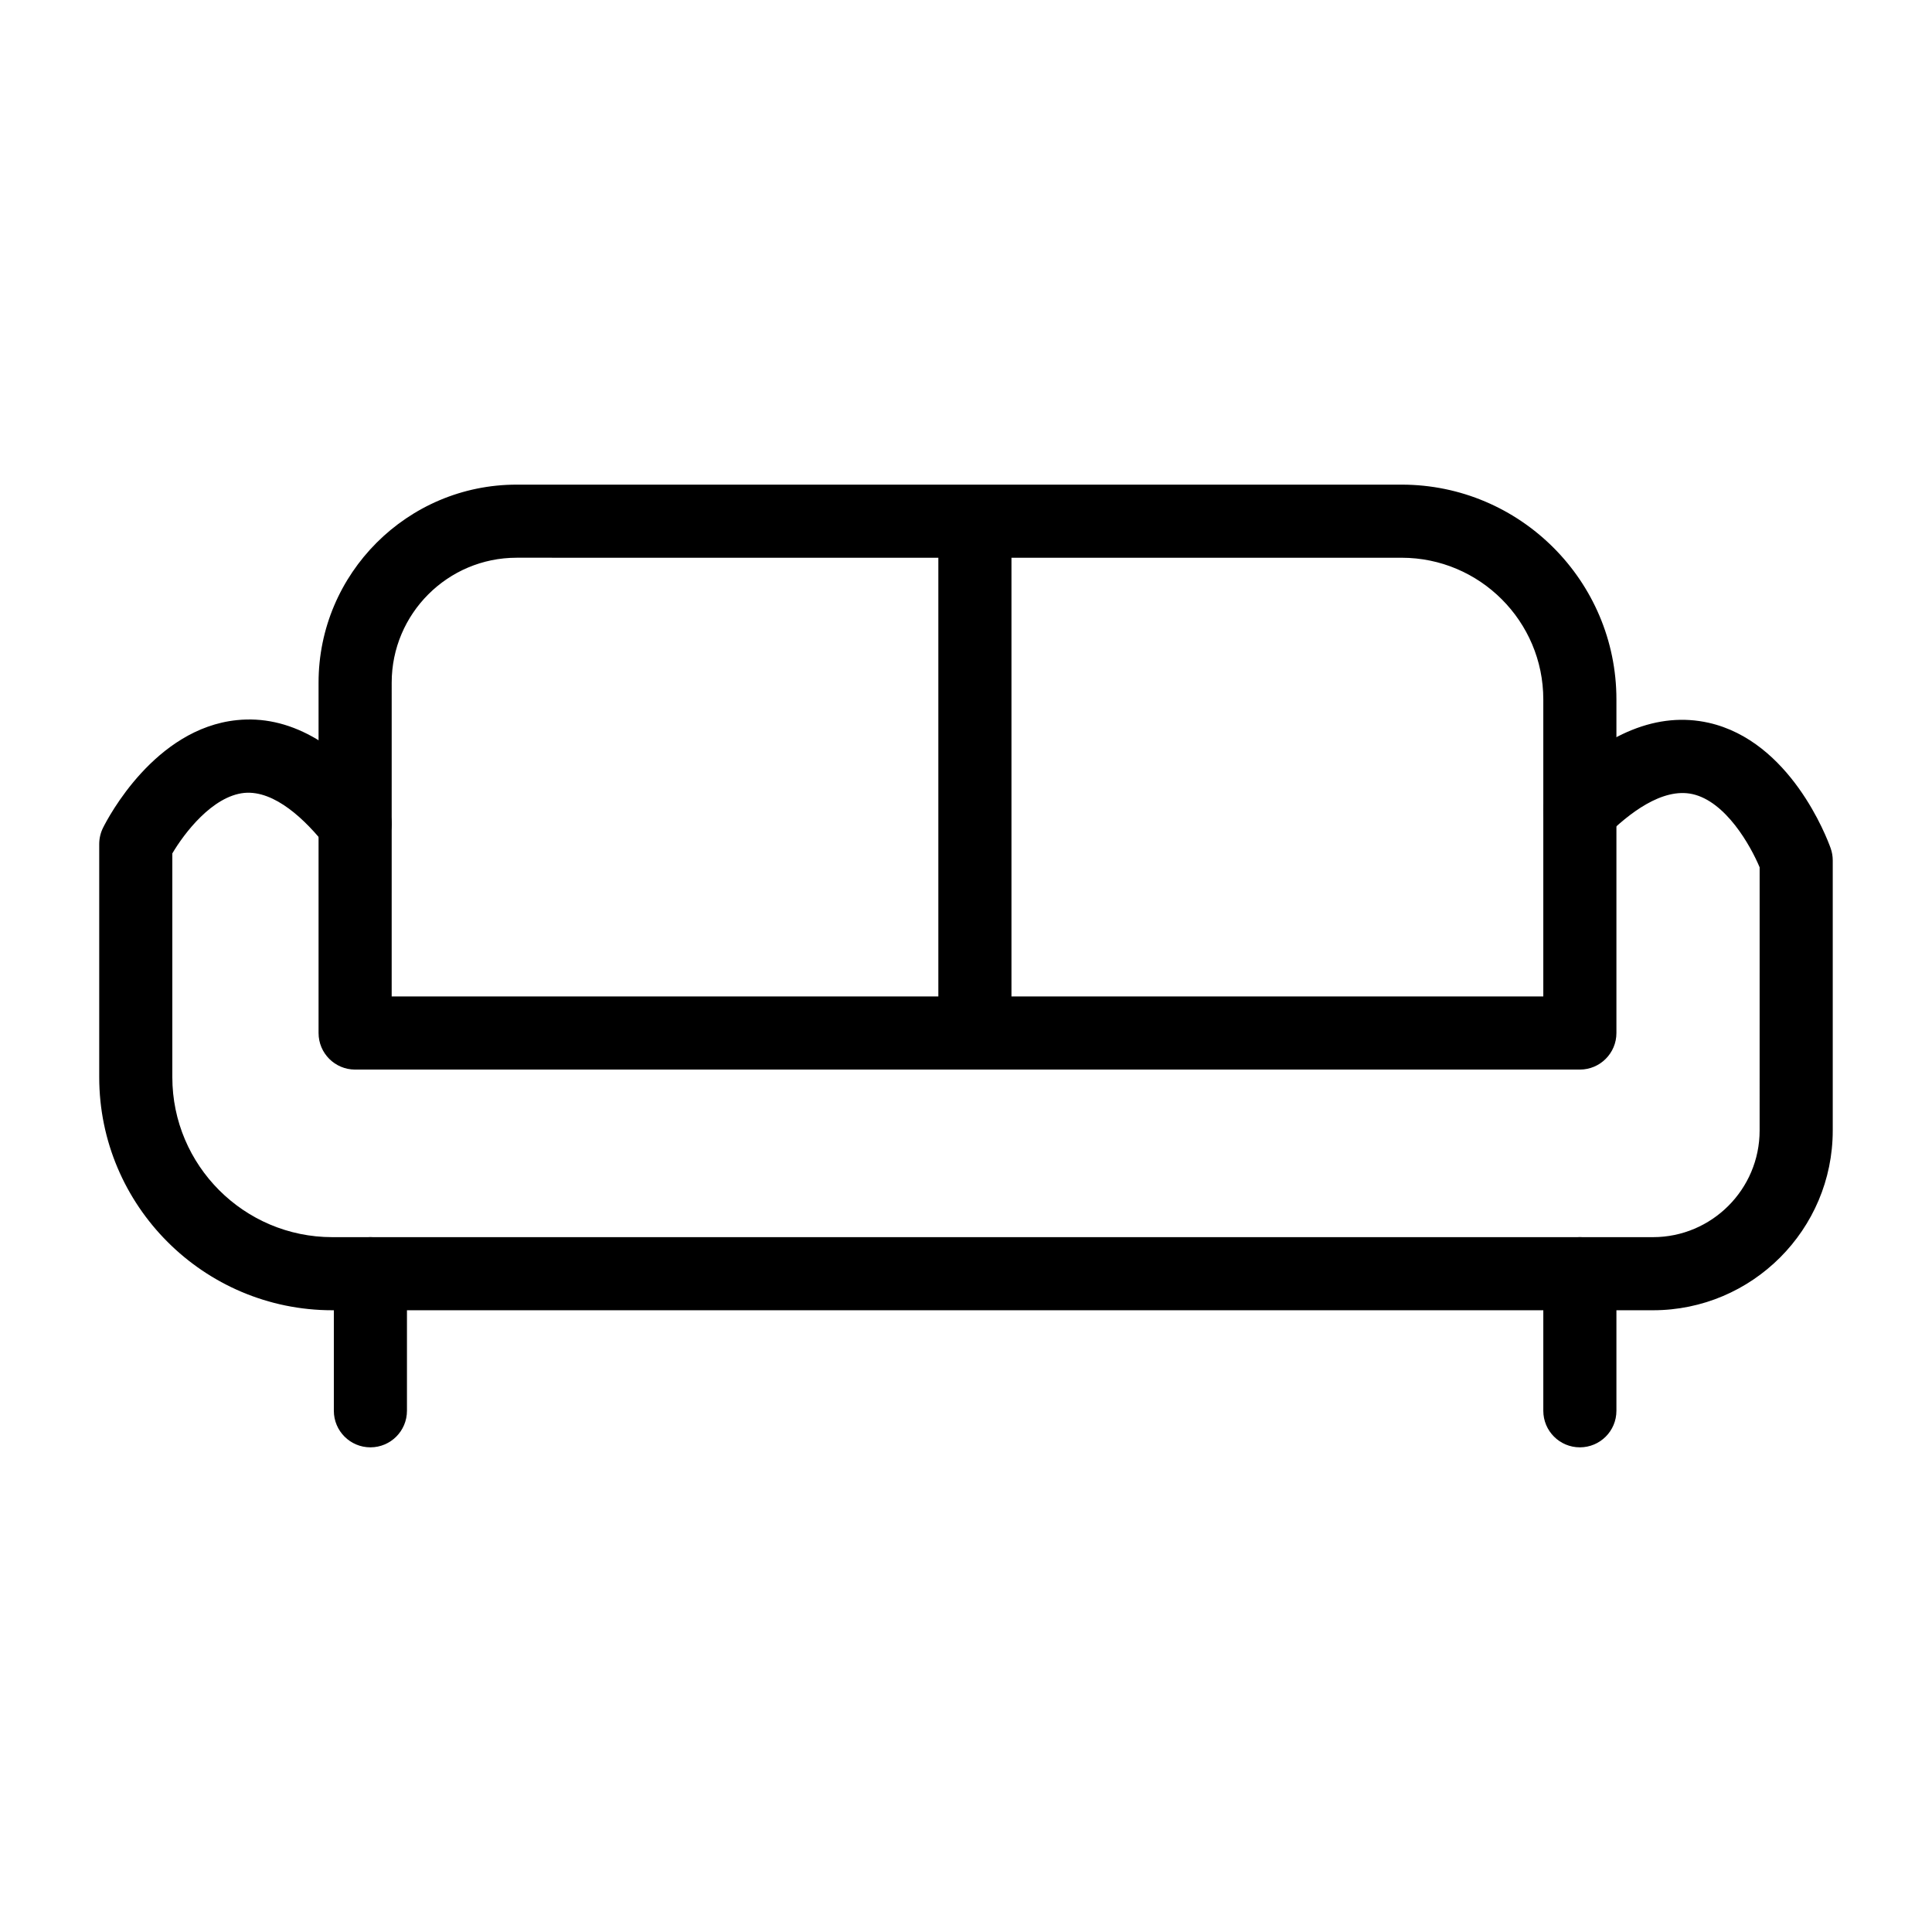
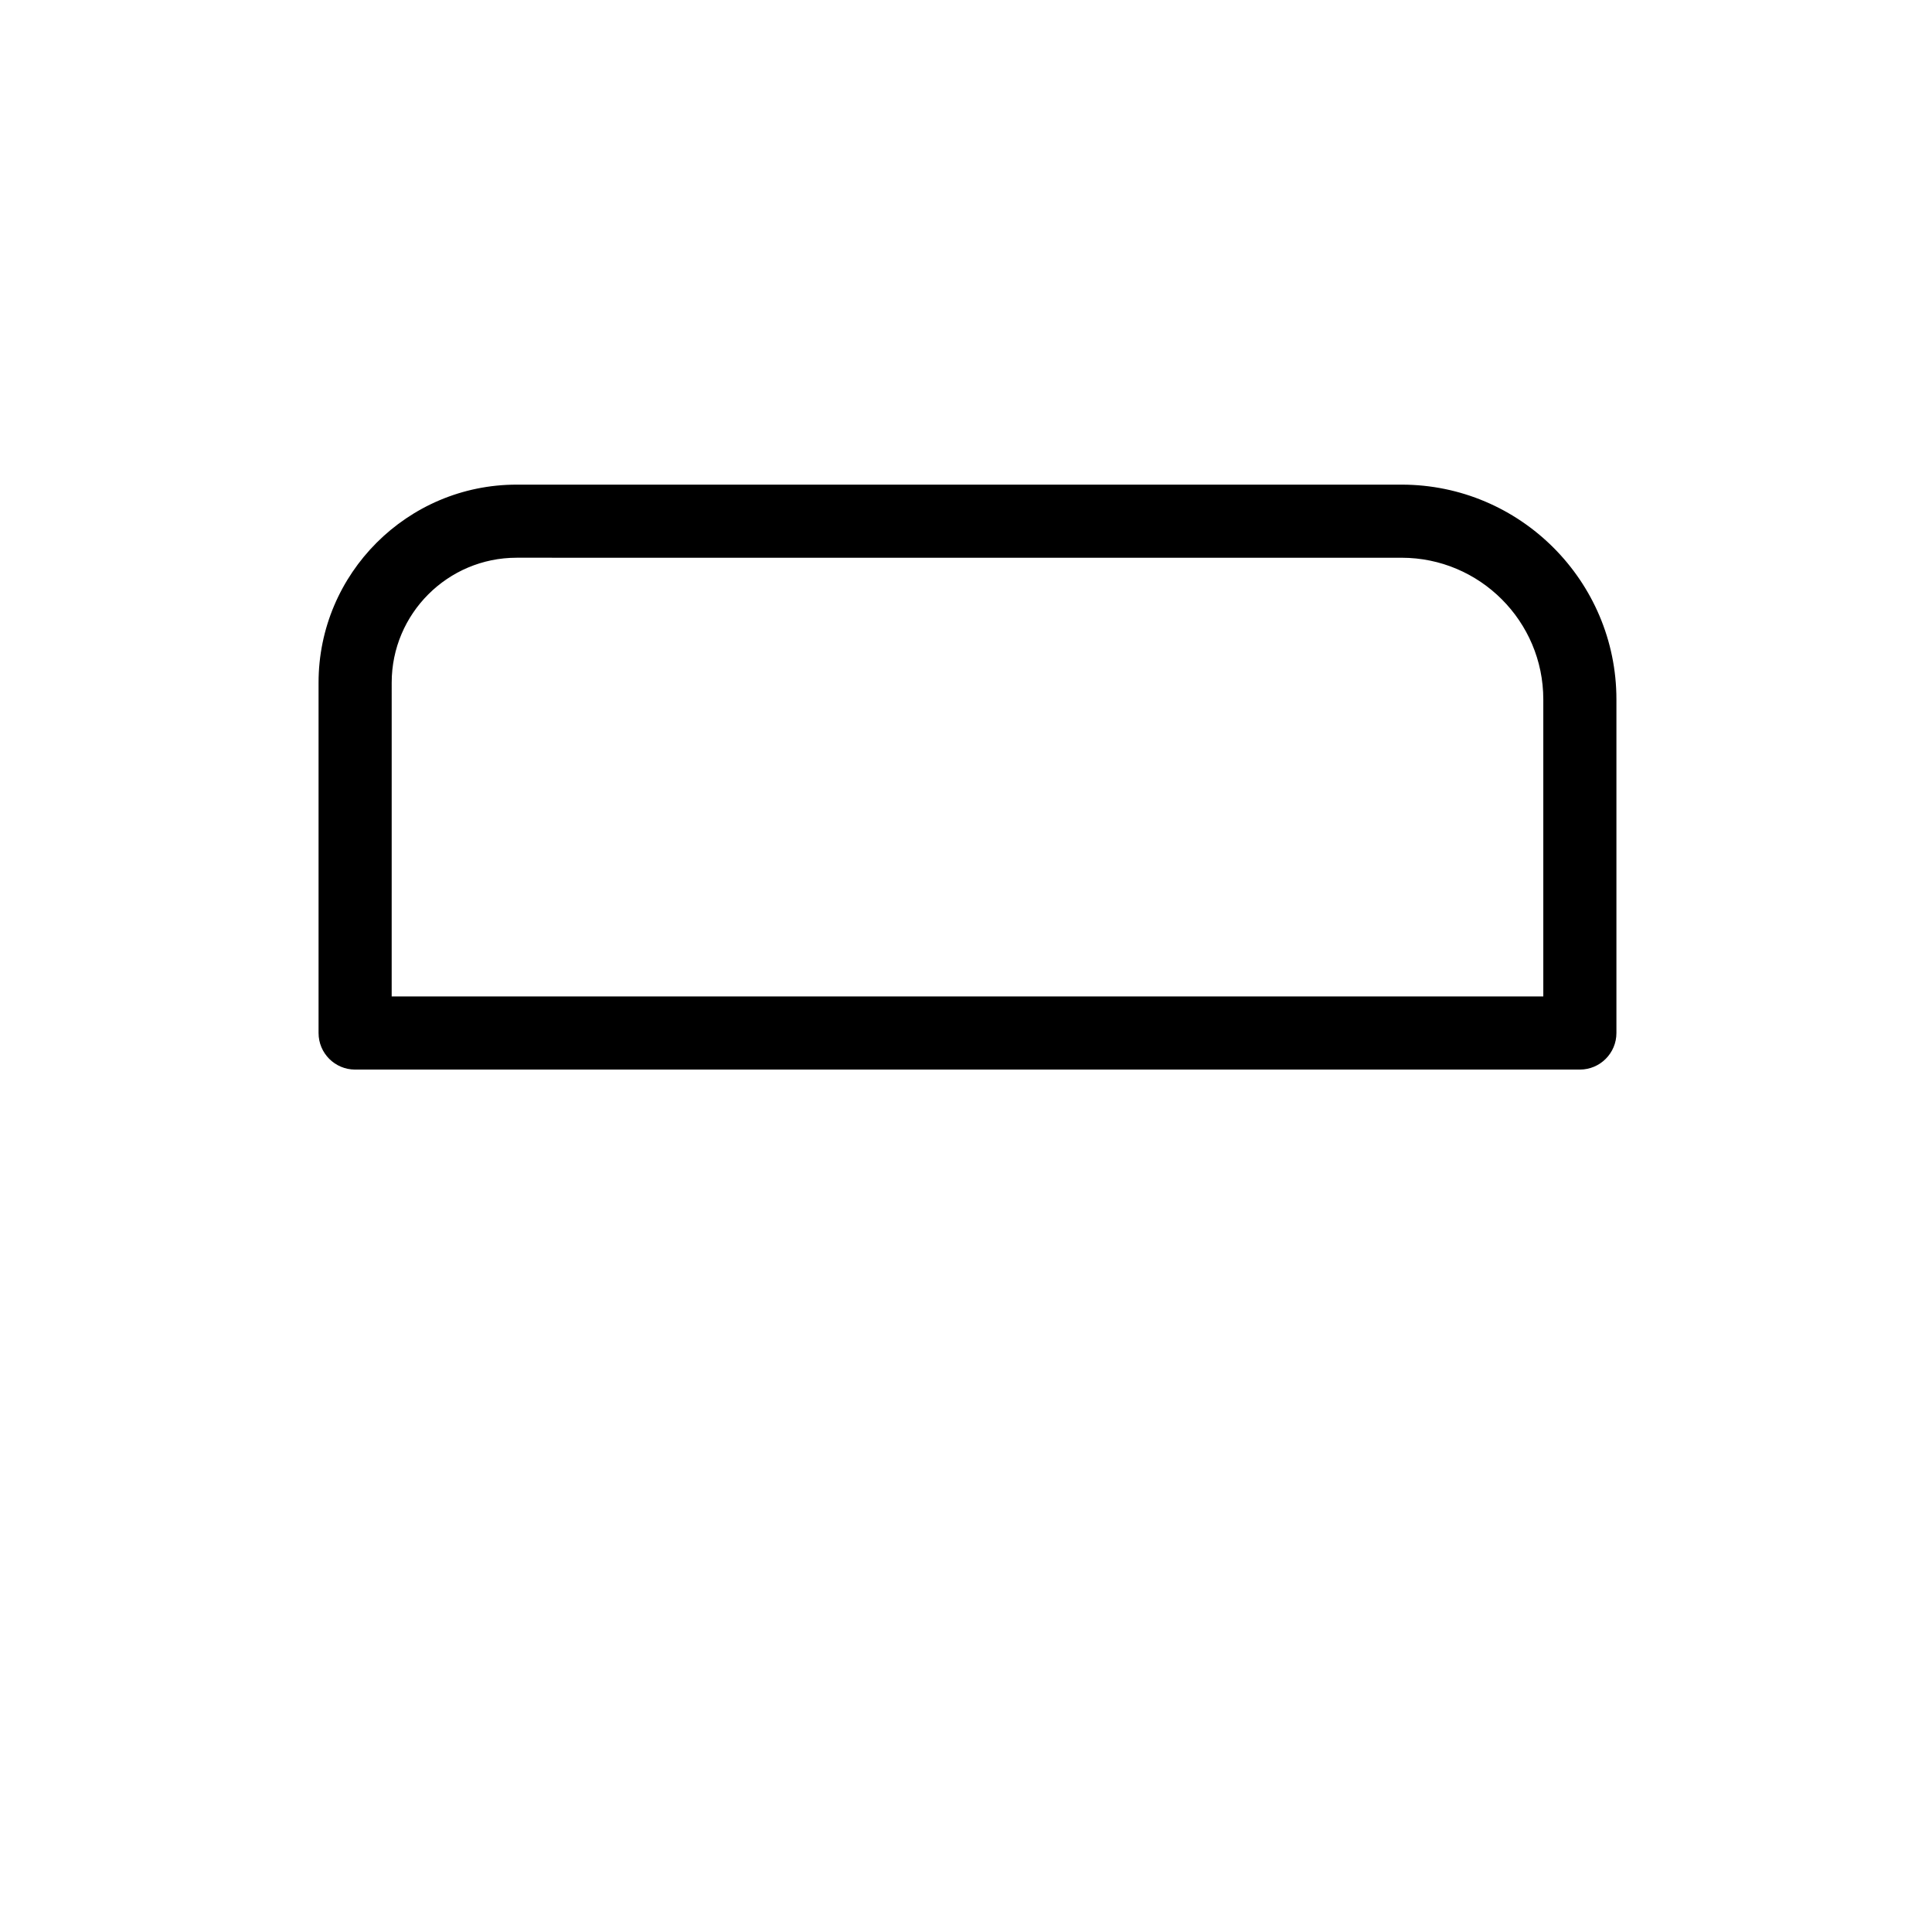
<svg xmlns="http://www.w3.org/2000/svg" fill="#000000" width="800px" height="800px" version="1.1" viewBox="144 144 512 512">
  <g>
    <path d="m562.68 427.45h-324.57c-5.352 0-9.688-4.332-9.688-9.688v-92.855c0-28.934 23.547-52.473 52.484-52.473h234.54c31.383 0 56.922 25.535 56.922 56.922v88.41c0 5.348-4.34 9.684-9.691 9.684zm-314.88-19.379h305.19v-78.719c0-20.703-16.84-37.543-37.543-37.543l-234.54-0.004c-18.258 0-33.105 14.844-33.105 33.098z" />
-     <path d="m402.36 420.46c-5.352 0-9.688-4.332-9.688-9.688v-125.95c0-5.356 4.34-9.688 9.688-9.688 5.352 0 9.688 4.332 9.688 9.688v125.95c0 5.352-4.336 9.688-9.688 9.688z" />
-     <path d="m582.06 491.23h-350c-34.059 0-61.766-27.703-61.766-61.766v-61.773c0-1.496 0.344-2.973 1.012-4.316 1.34-2.688 13.691-26.32 35.484-28.535 13.551-1.398 26.699 5.856 38.953 21.516 3.297 4.211 2.555 10.305-1.66 13.598-4.195 3.301-10.305 2.555-13.602-1.656-5.422-6.926-13.641-14.91-21.734-14.172-8.488 0.859-15.957 10.738-19.078 16.039v59.305c0 23.371 19.012 42.387 42.387 42.387h350c15.582 0 28.262-12.68 28.262-28.262l0.004-69.75c-2.449-5.82-8.996-17.457-17.824-19.406-7.992-1.75-16.871 5.137-22.965 11.23-3.785 3.785-9.914 3.785-13.699 0-3.785-3.785-3.785-9.914 0-13.699 13.891-13.891 27.641-19.395 40.949-16.434 21.637 4.863 31.316 30.332 32.348 33.219 0.379 1.051 0.566 2.156 0.566 3.266v71.578c0.004 26.262-21.367 47.633-47.637 47.633z" />
-     <path d="m242.16 527.56c-5.352 0-9.688-4.332-9.688-9.688v-36.332c0-5.356 4.34-9.688 9.688-9.688 5.352 0 9.688 4.332 9.688 9.688v36.332c0 5.356-4.336 9.688-9.688 9.688z" />
-     <path d="m562.68 527.56c-5.352 0-9.688-4.332-9.688-9.688v-36.332c0-5.356 4.34-9.688 9.688-9.688 5.352 0 9.688 4.332 9.688 9.688v36.332c0.004 5.356-4.336 9.688-9.688 9.688z" />
  </g>
</svg>